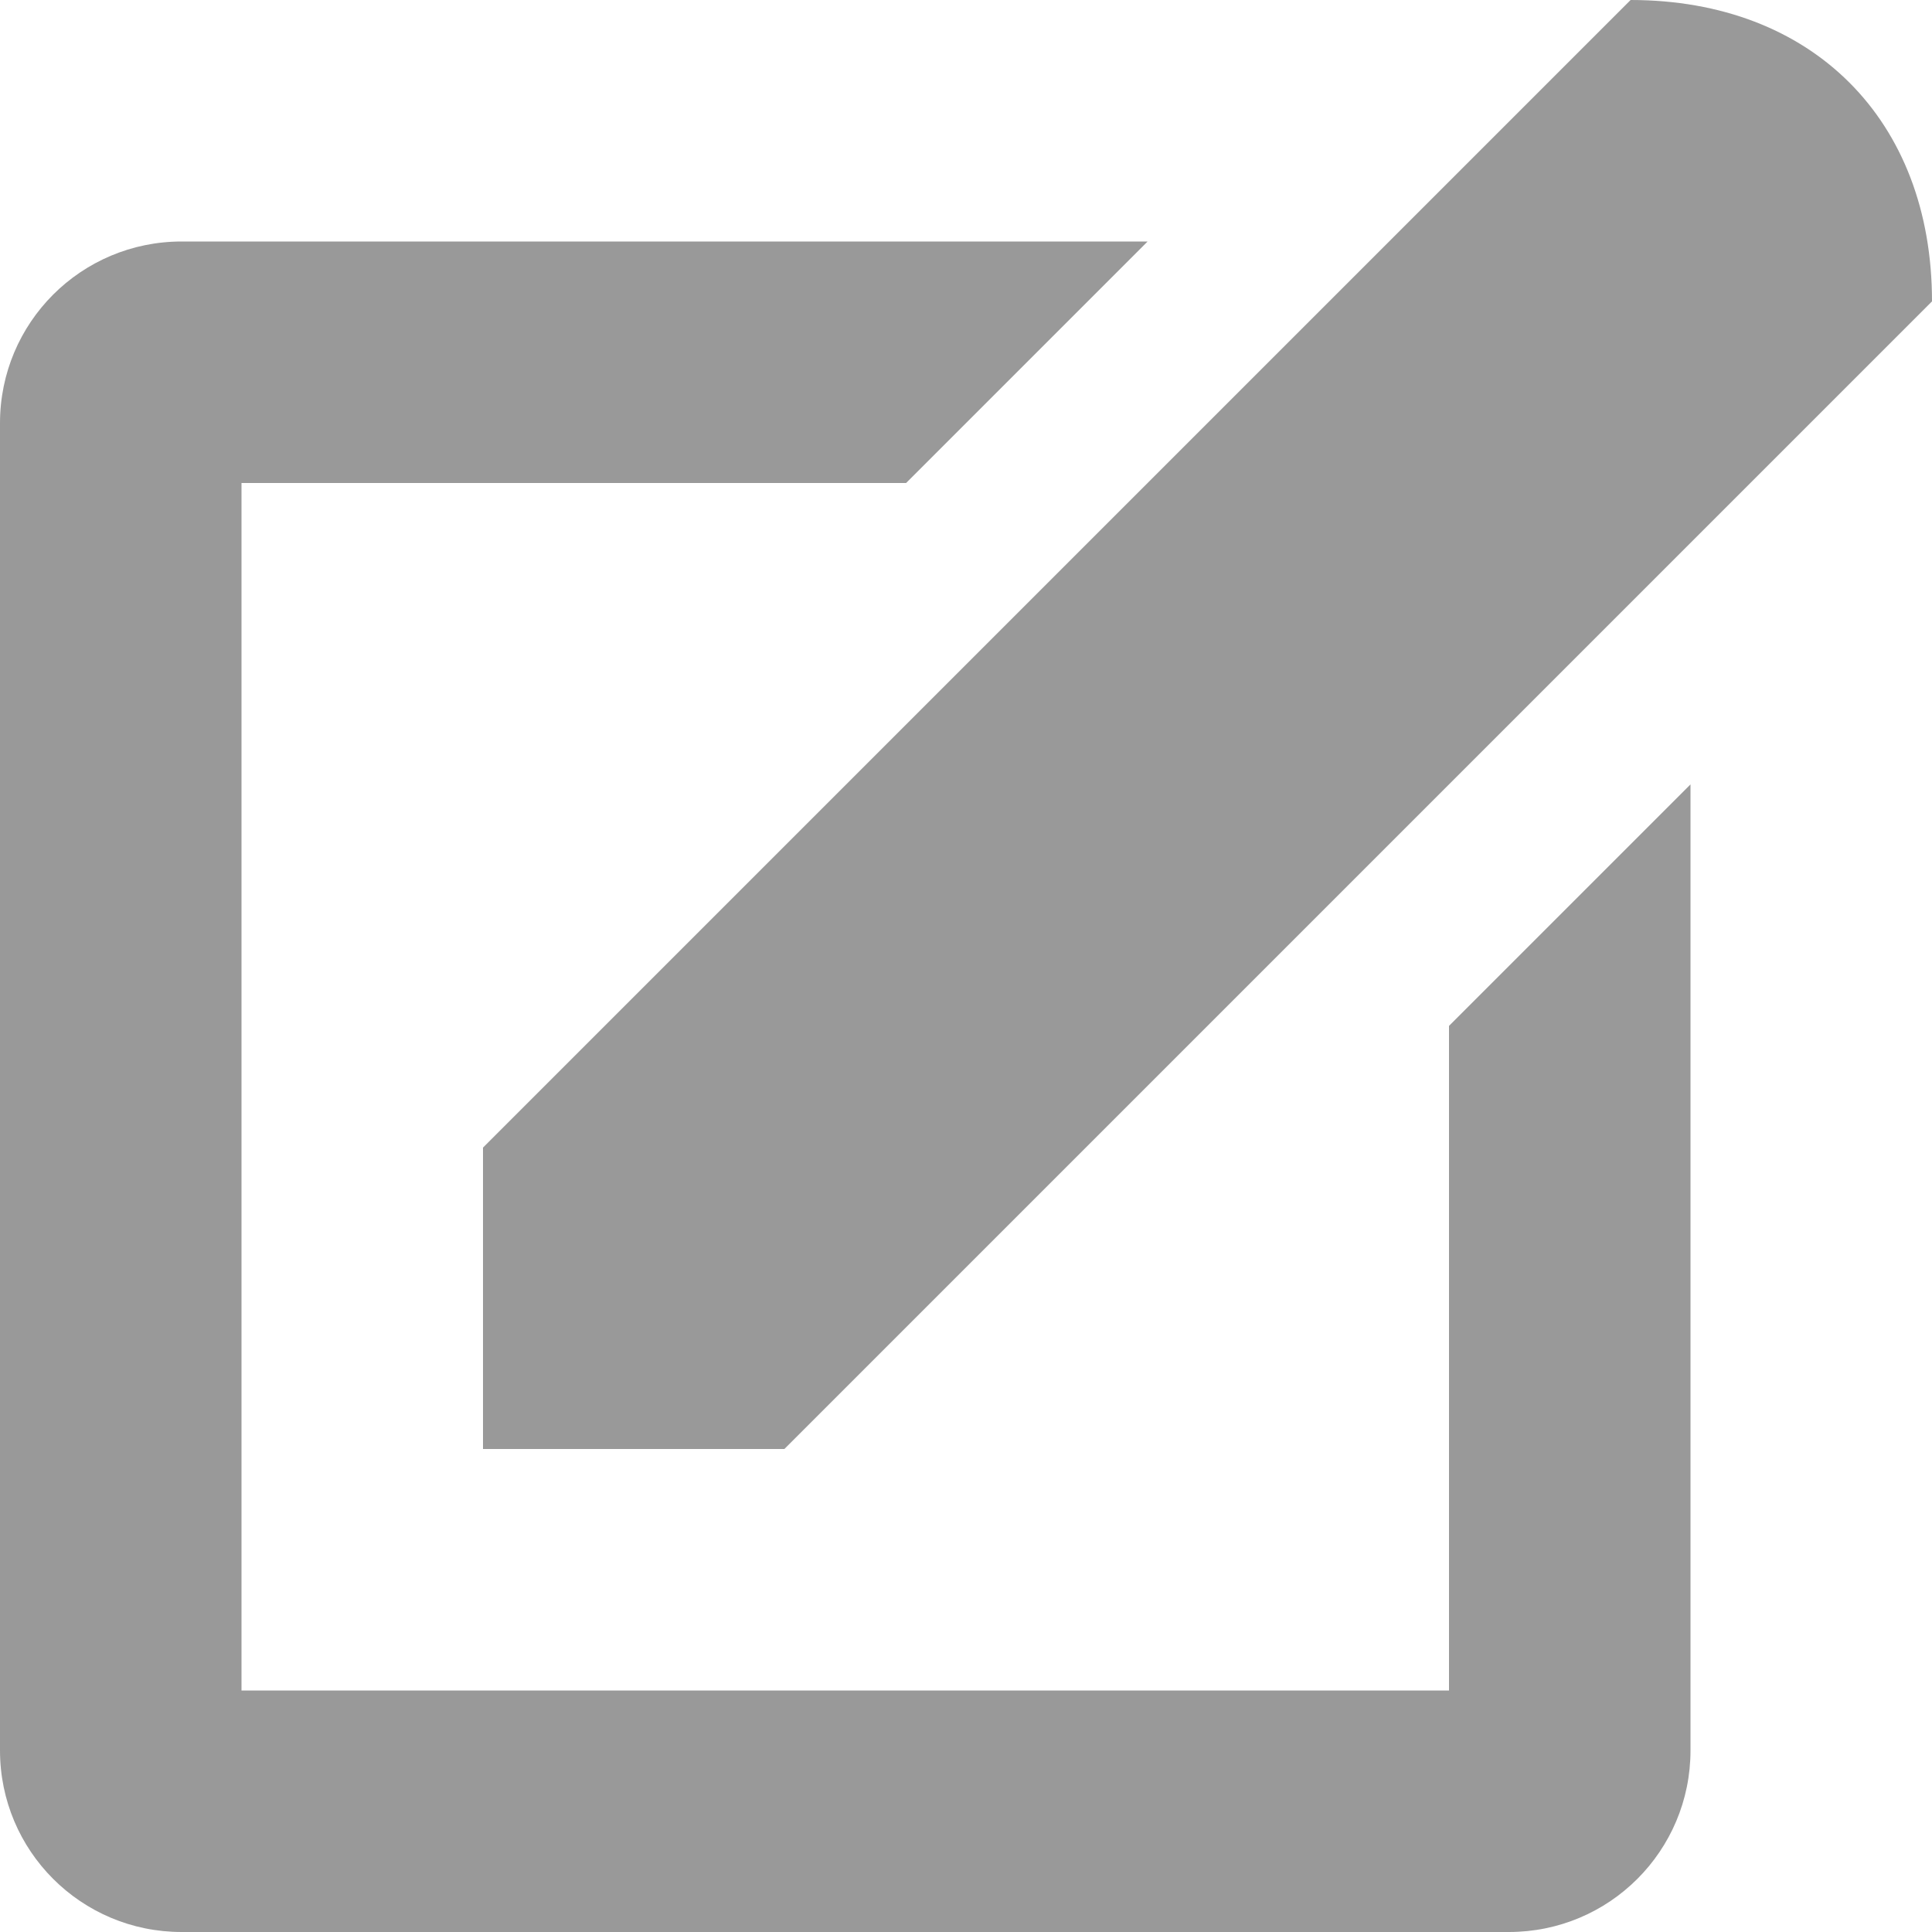
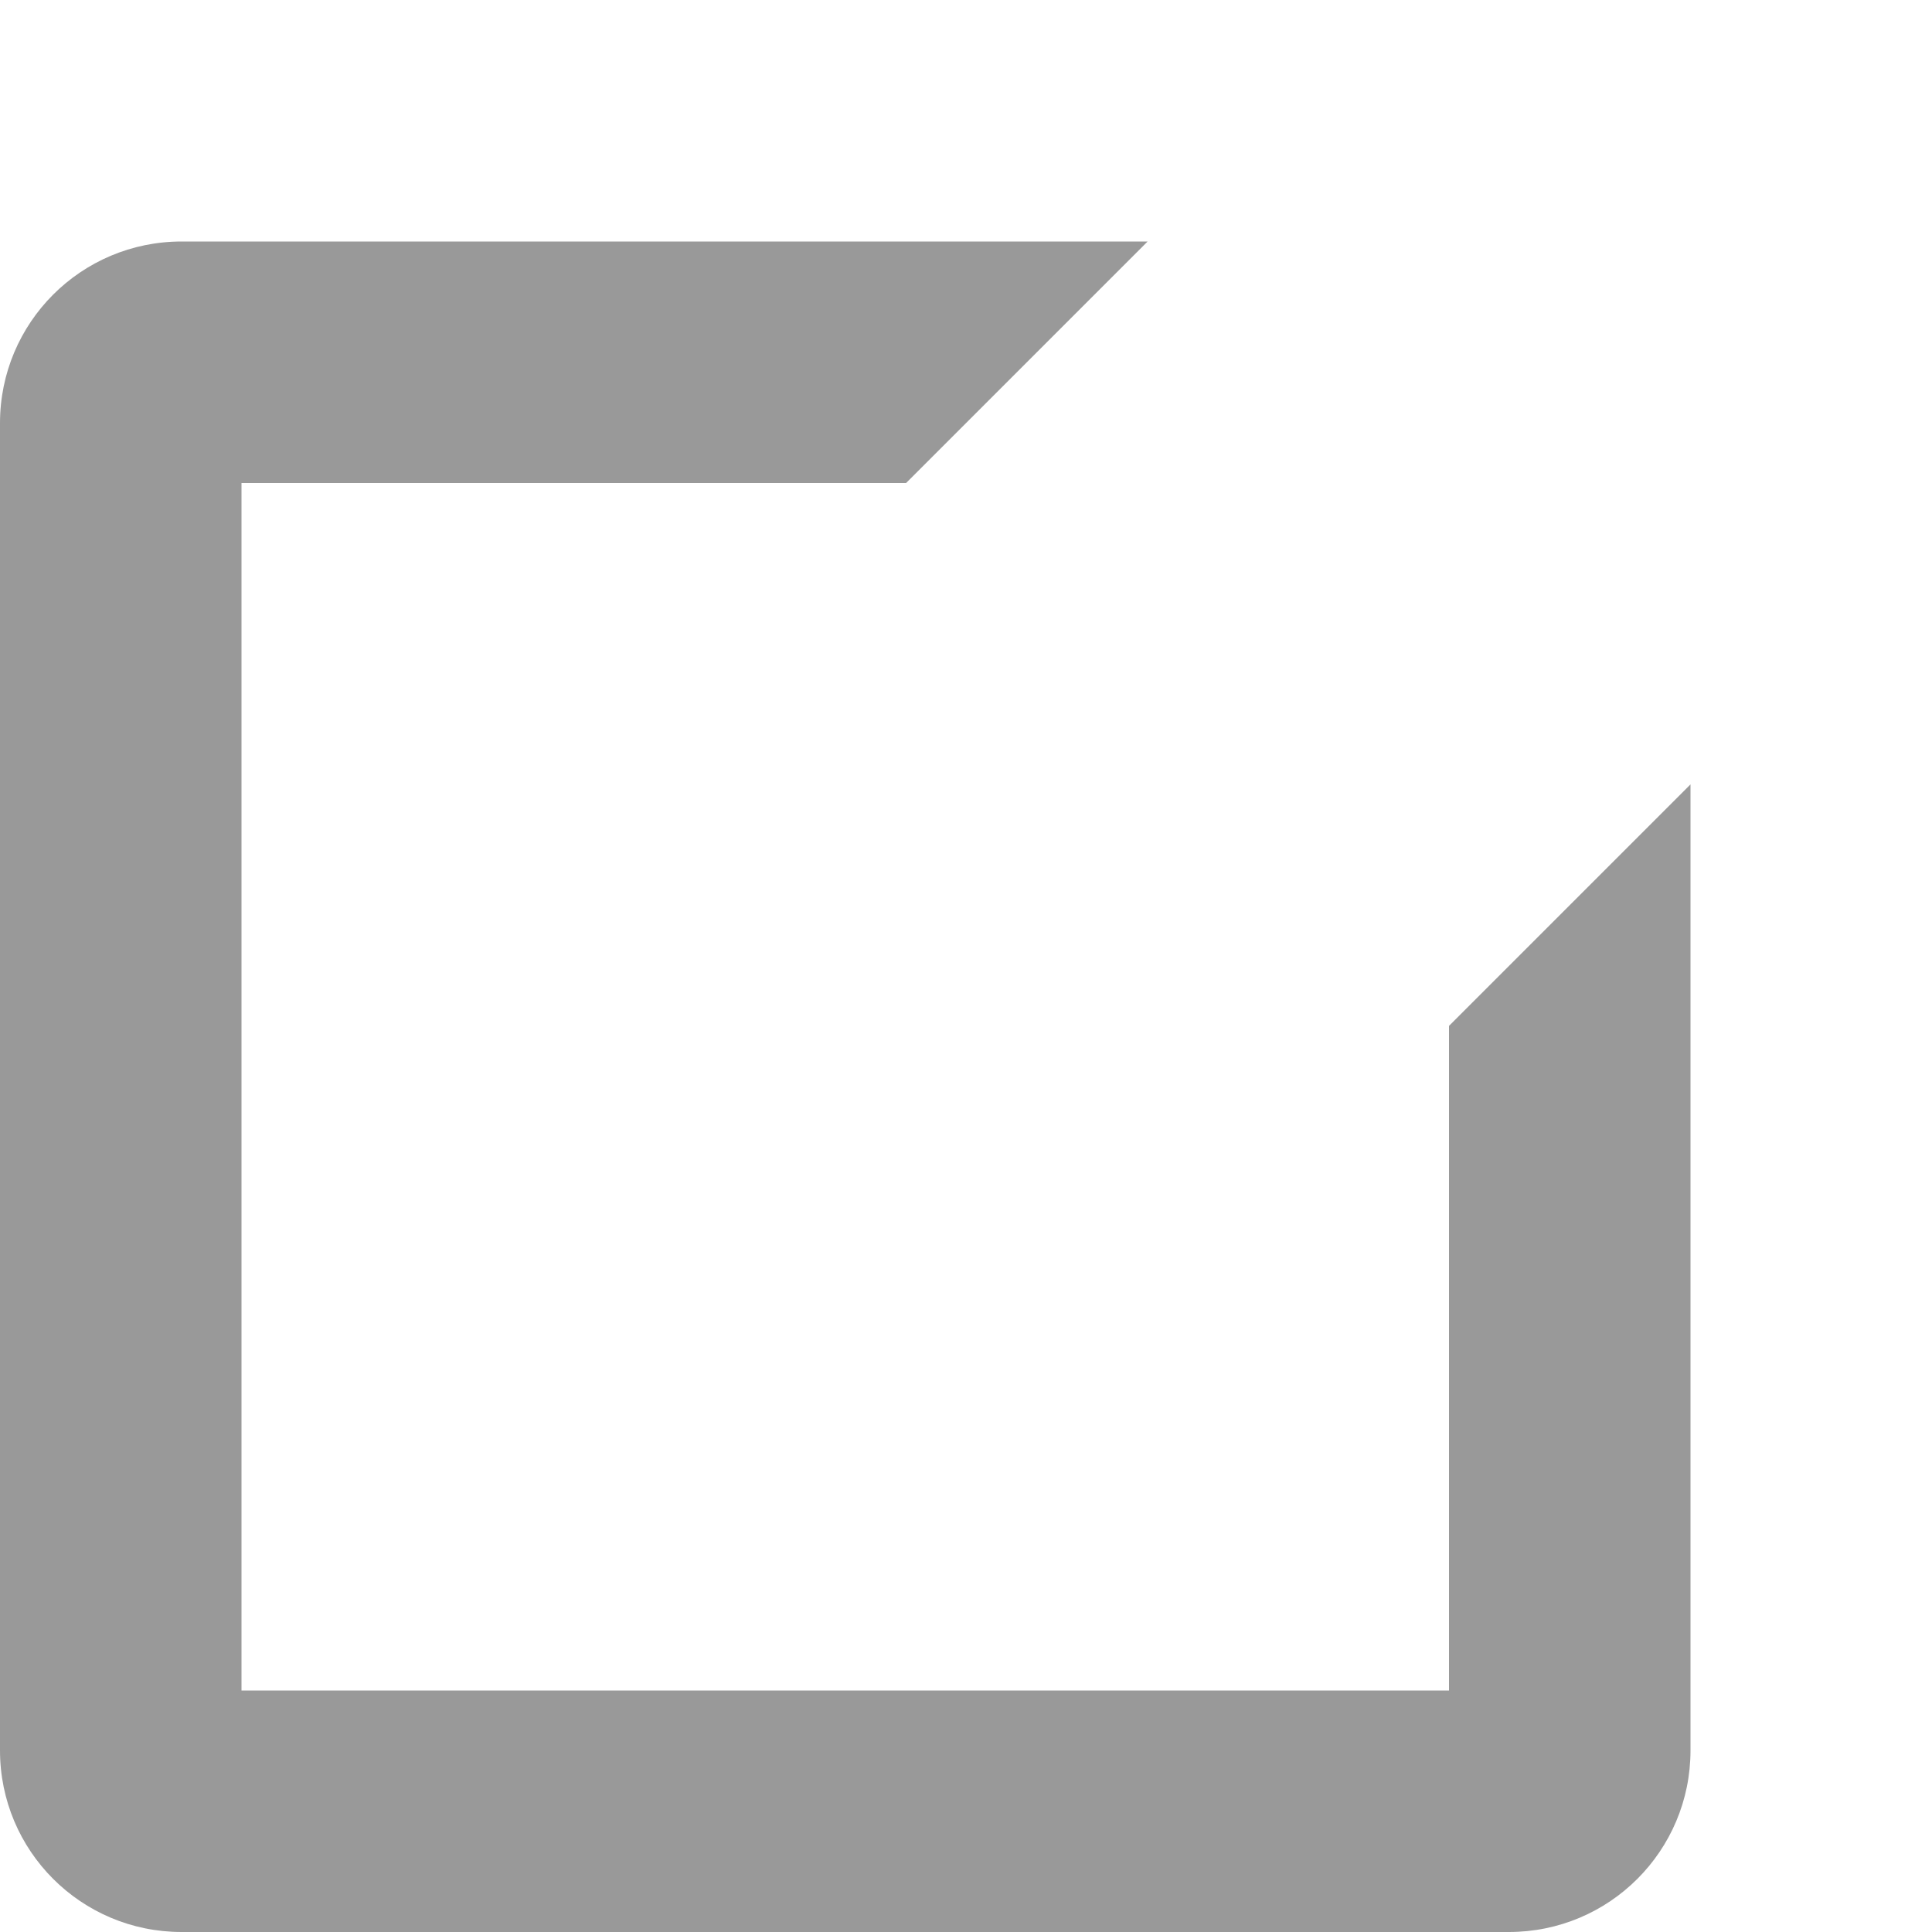
<svg xmlns="http://www.w3.org/2000/svg" version="1.1" id="Layer_1" x="0px" y="0px" viewBox="0 0 100 100" style="enable-background:new 0 0 100 100;" xml:space="preserve">
  <style type="text/css">
	.st0{fill:#999999;}
</style>
  <title>icon-white-sign</title>
  <path class="st0" d="M75,53.1v34.4H12.5V25h34.4l12.5-12.5h-50c-5.2,0-9.4,4.2-9.4,9.4v68.7c0,5.2,4.2,9.4,9.4,9.4h68.7  c5.2,0,9.4-4.2,9.4-9.4v-50L75,53.1z" />
-   <path class="st0" d="M84.4,0L25,59.4V75h15.6L100,15.6C100,6.2,93.8,0,84.4,0z" />
</svg>